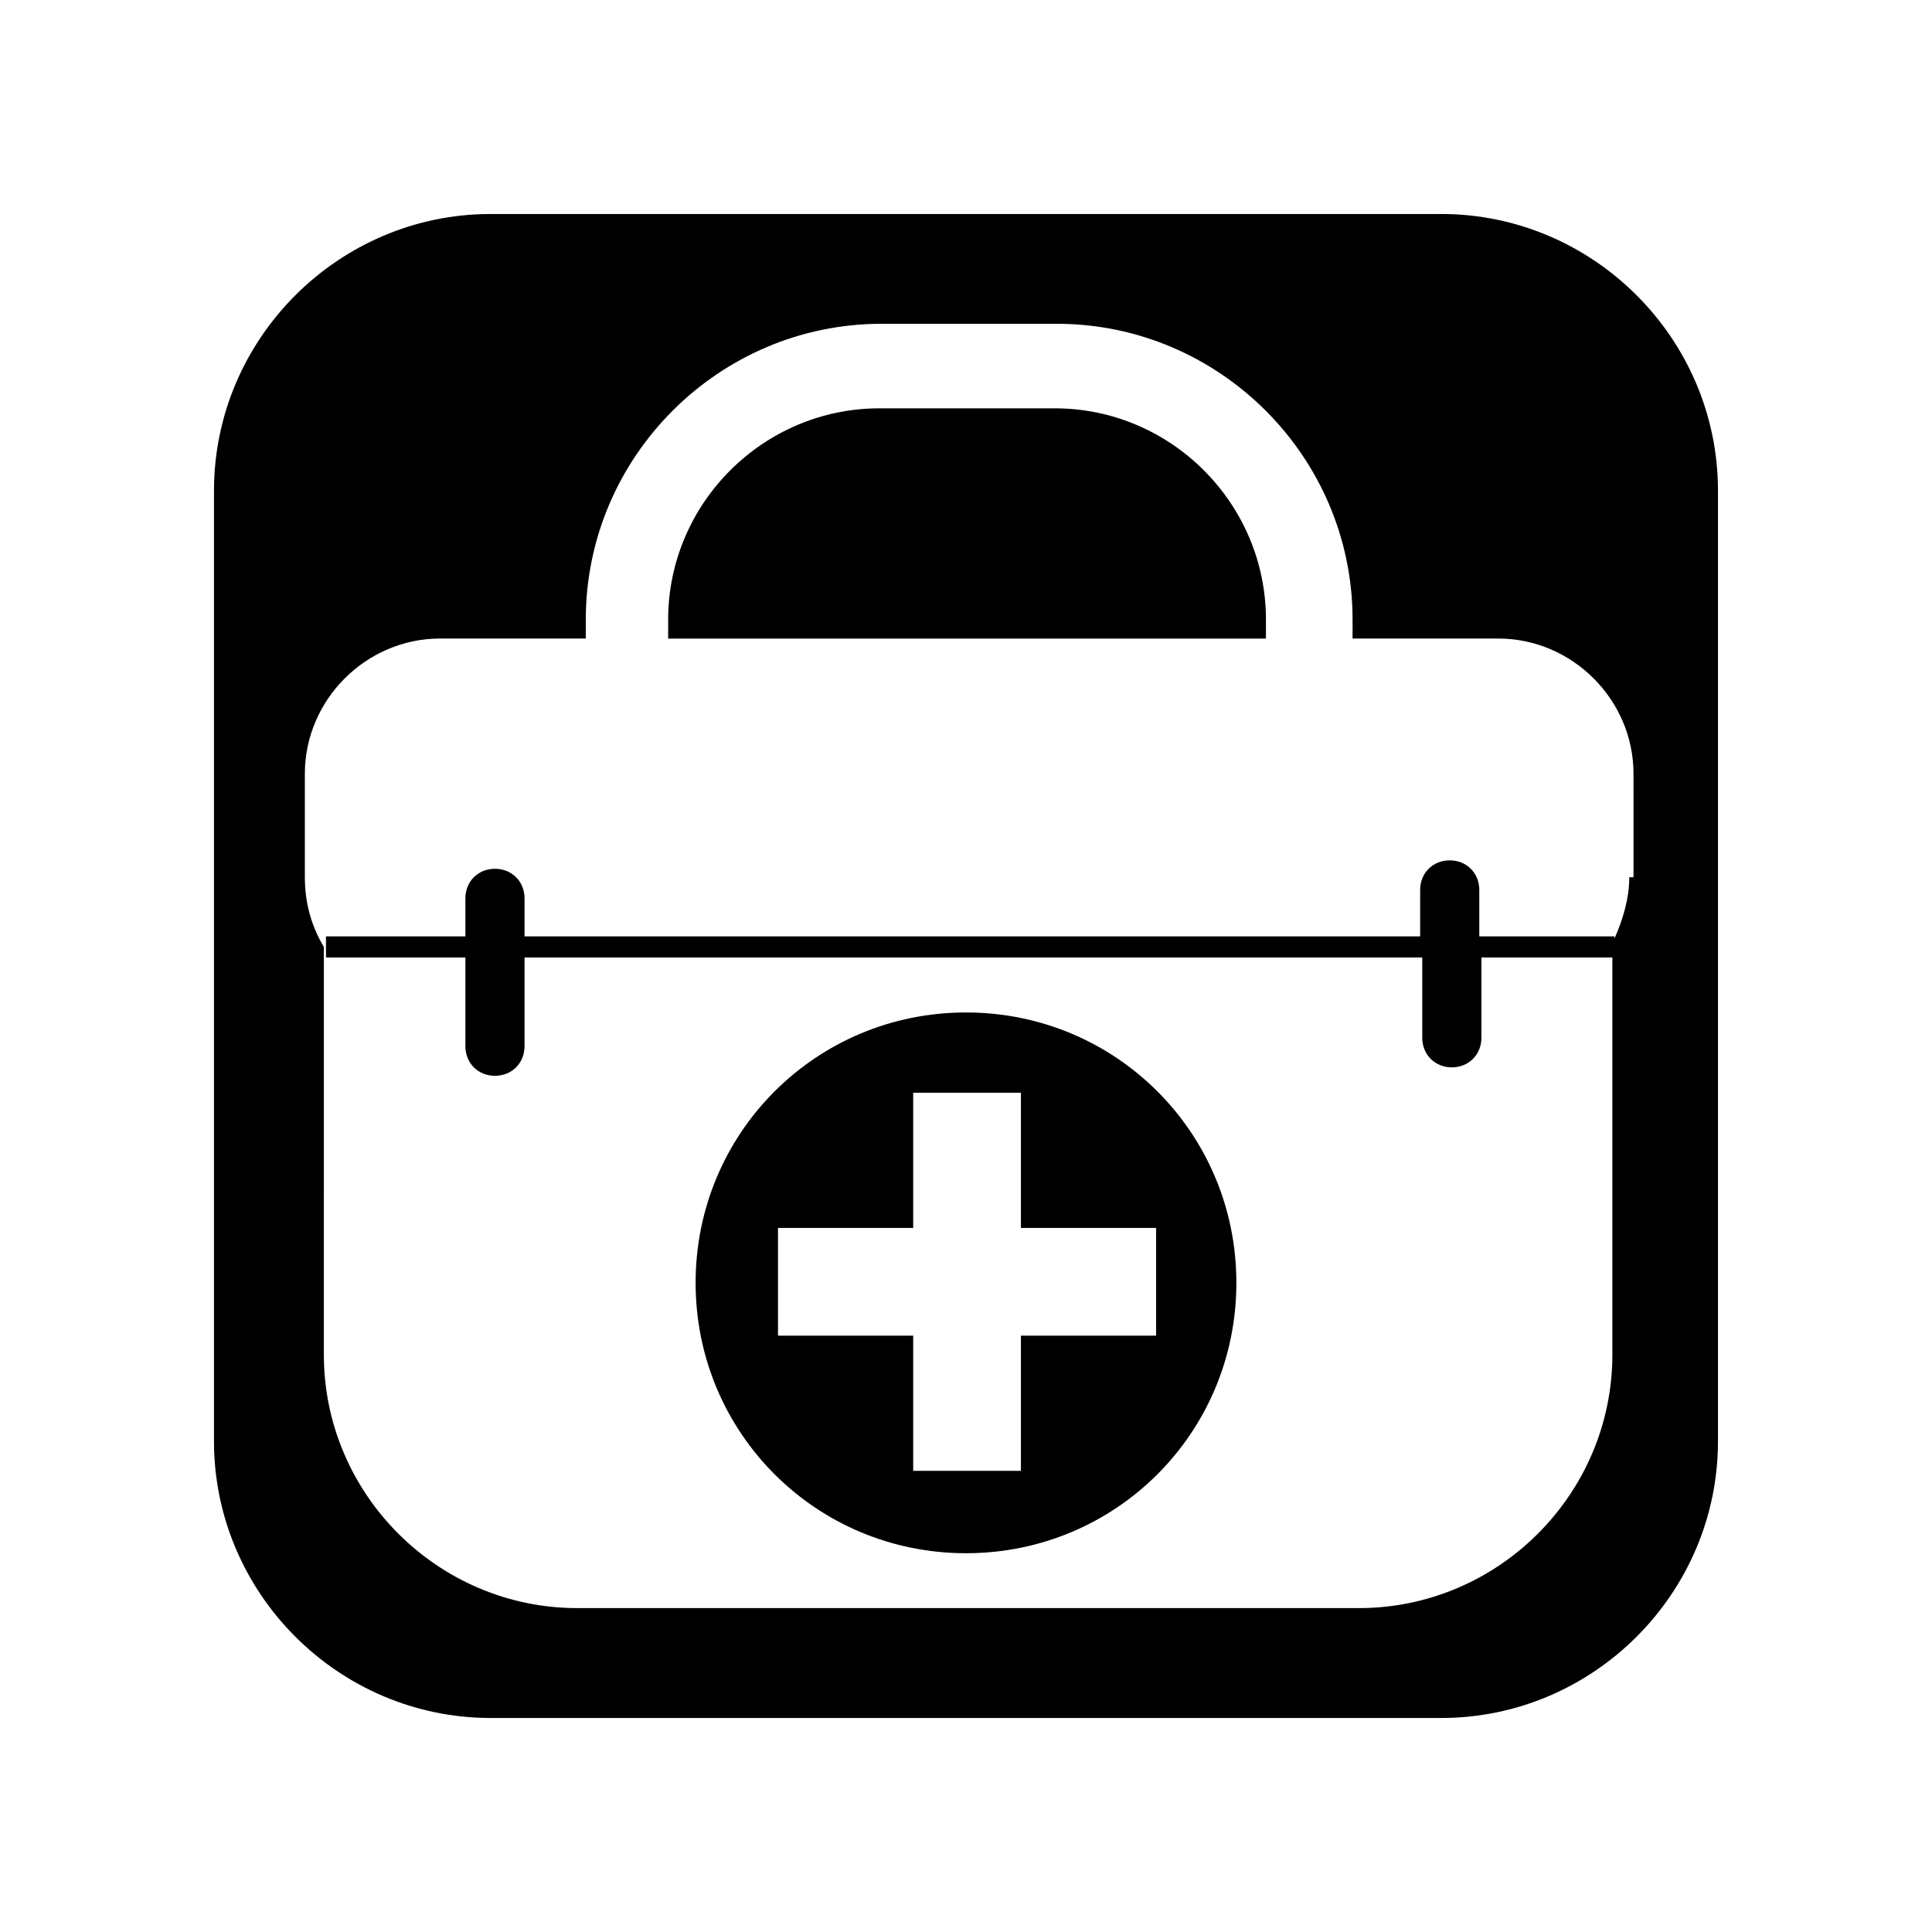
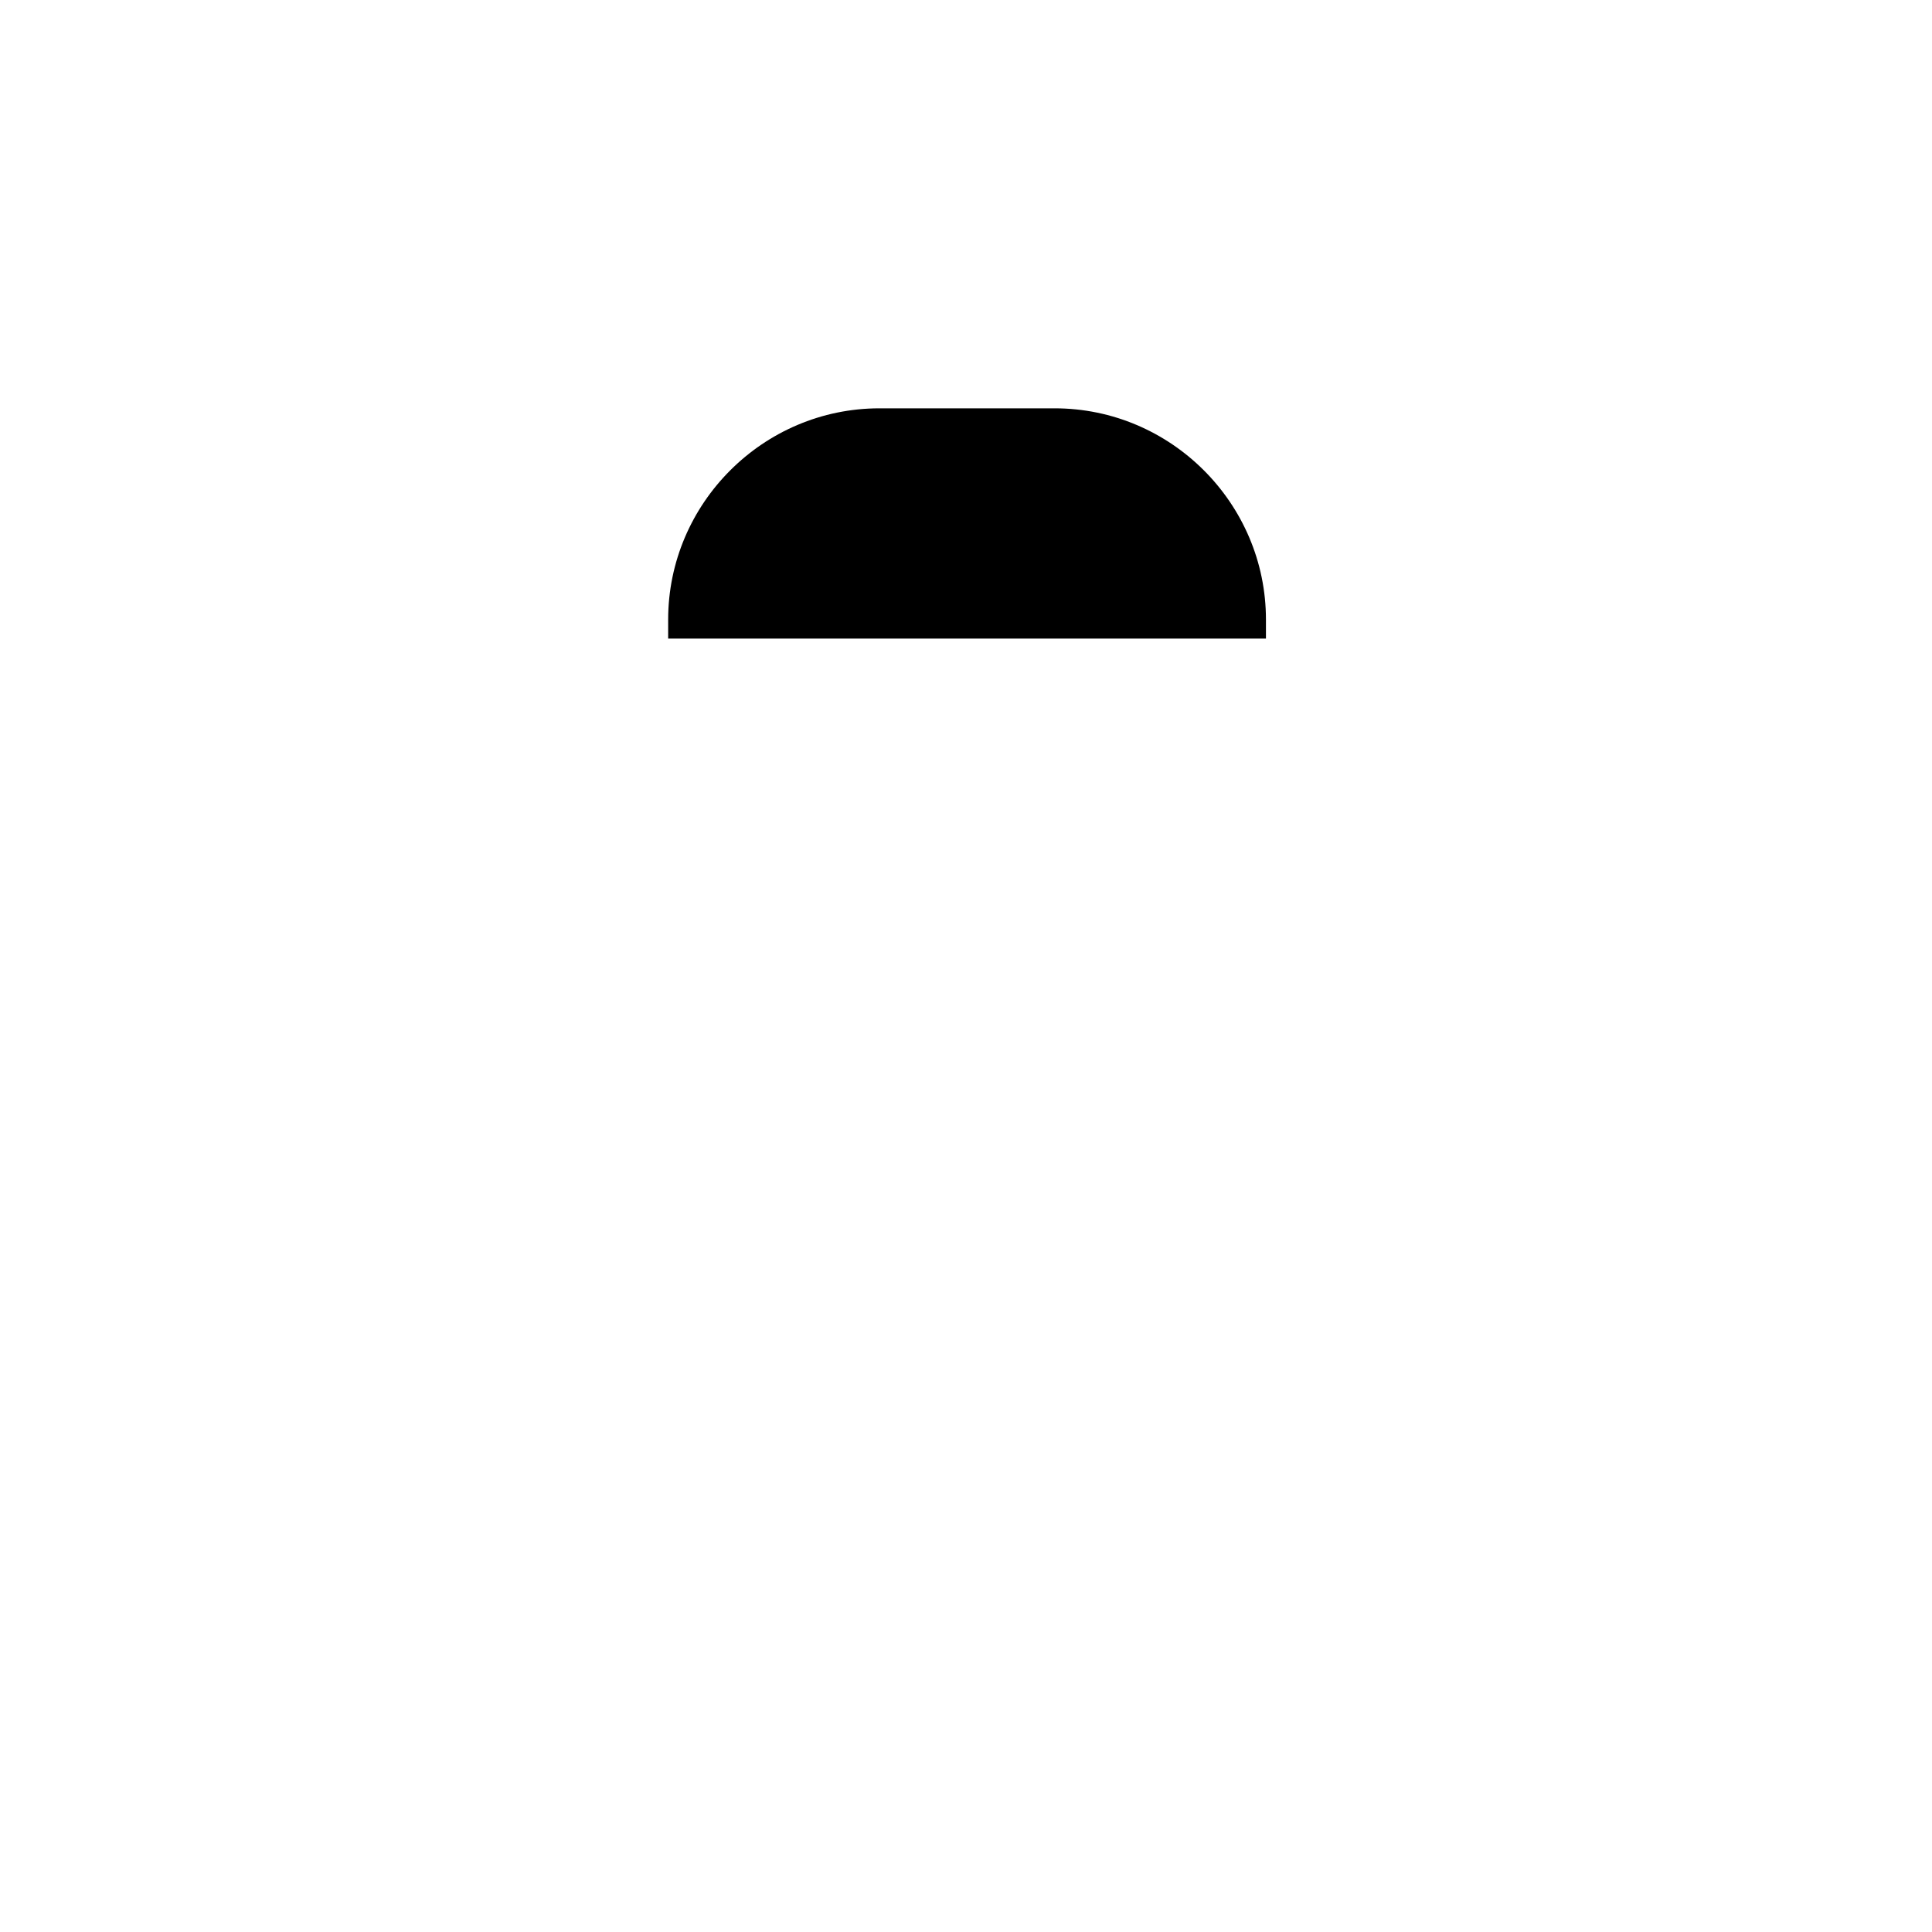
<svg xmlns="http://www.w3.org/2000/svg" fill="#000000" width="800px" height="800px" version="1.1" viewBox="144 144 512 512">
  <g>
-     <path d="m400 555.62c39.746 0 71.652-31.906 71.652-71.652s-31.91-71.656-71.652-71.656c-39.746 0-71.656 31.91-71.656 71.652 0 39.746 31.91 71.656 71.656 71.656zm-49.824-86.207h35.828v-35.828h28.551v35.828h35.828v28.551h-35.828v35.828h-28.551v-35.828h-35.828z" />
-     <path d="m525.95 200.71h-251.91c-40.305 0-73.332 33.027-73.332 73.332v251.91c0 40.305 33.027 73.332 73.332 73.332h251.91c40.305 0 73.332-33.027 73.332-73.332v-251.91c0-40.305-33.027-73.332-73.332-73.332zm49.824 175.77c0 5.598-1.68 11.195-3.918 16.234v-0.559h-35.828v-12.316c0-4.477-3.359-7.836-7.836-7.836-4.477 0-7.836 3.359-7.836 7.836v12.316l-237.35-0.004v-10.078c0-4.477-3.359-7.836-7.836-7.836-4.477 0-7.836 3.359-7.836 7.836v10.078h-36.945v5.598h36.945v23.512c0 4.477 3.359 7.836 7.836 7.836 4.477 0 7.836-3.359 7.836-7.836v-23.512h237.91v21.273c0 4.477 3.359 7.836 7.836 7.836s7.836-3.359 7.836-7.836v-21.273h34.707v105.24c0 36.945-30.23 67.176-67.176 67.176h-207.12c-36.945 0-67.176-30.23-67.176-67.176l0.004-108.04c-3.359-5.598-5.039-11.754-5.039-18.473v-27.43c0-19.594 16.234-35.828 35.828-35.828h38.625v-5.039c0-43.105 35.266-78.371 78.371-78.371h46.461c43.105 0 78.371 35.266 78.371 78.371v5.039h38.625c19.594 0 35.828 16.234 35.828 35.828l-0.004 27.43z" />
    <path d="m479.49 308.19c0-30.789-25.191-55.98-55.98-55.98h-46.461c-30.789 0-55.98 25.191-55.98 55.98v5.039h158.42z" />
  </g>
</svg>